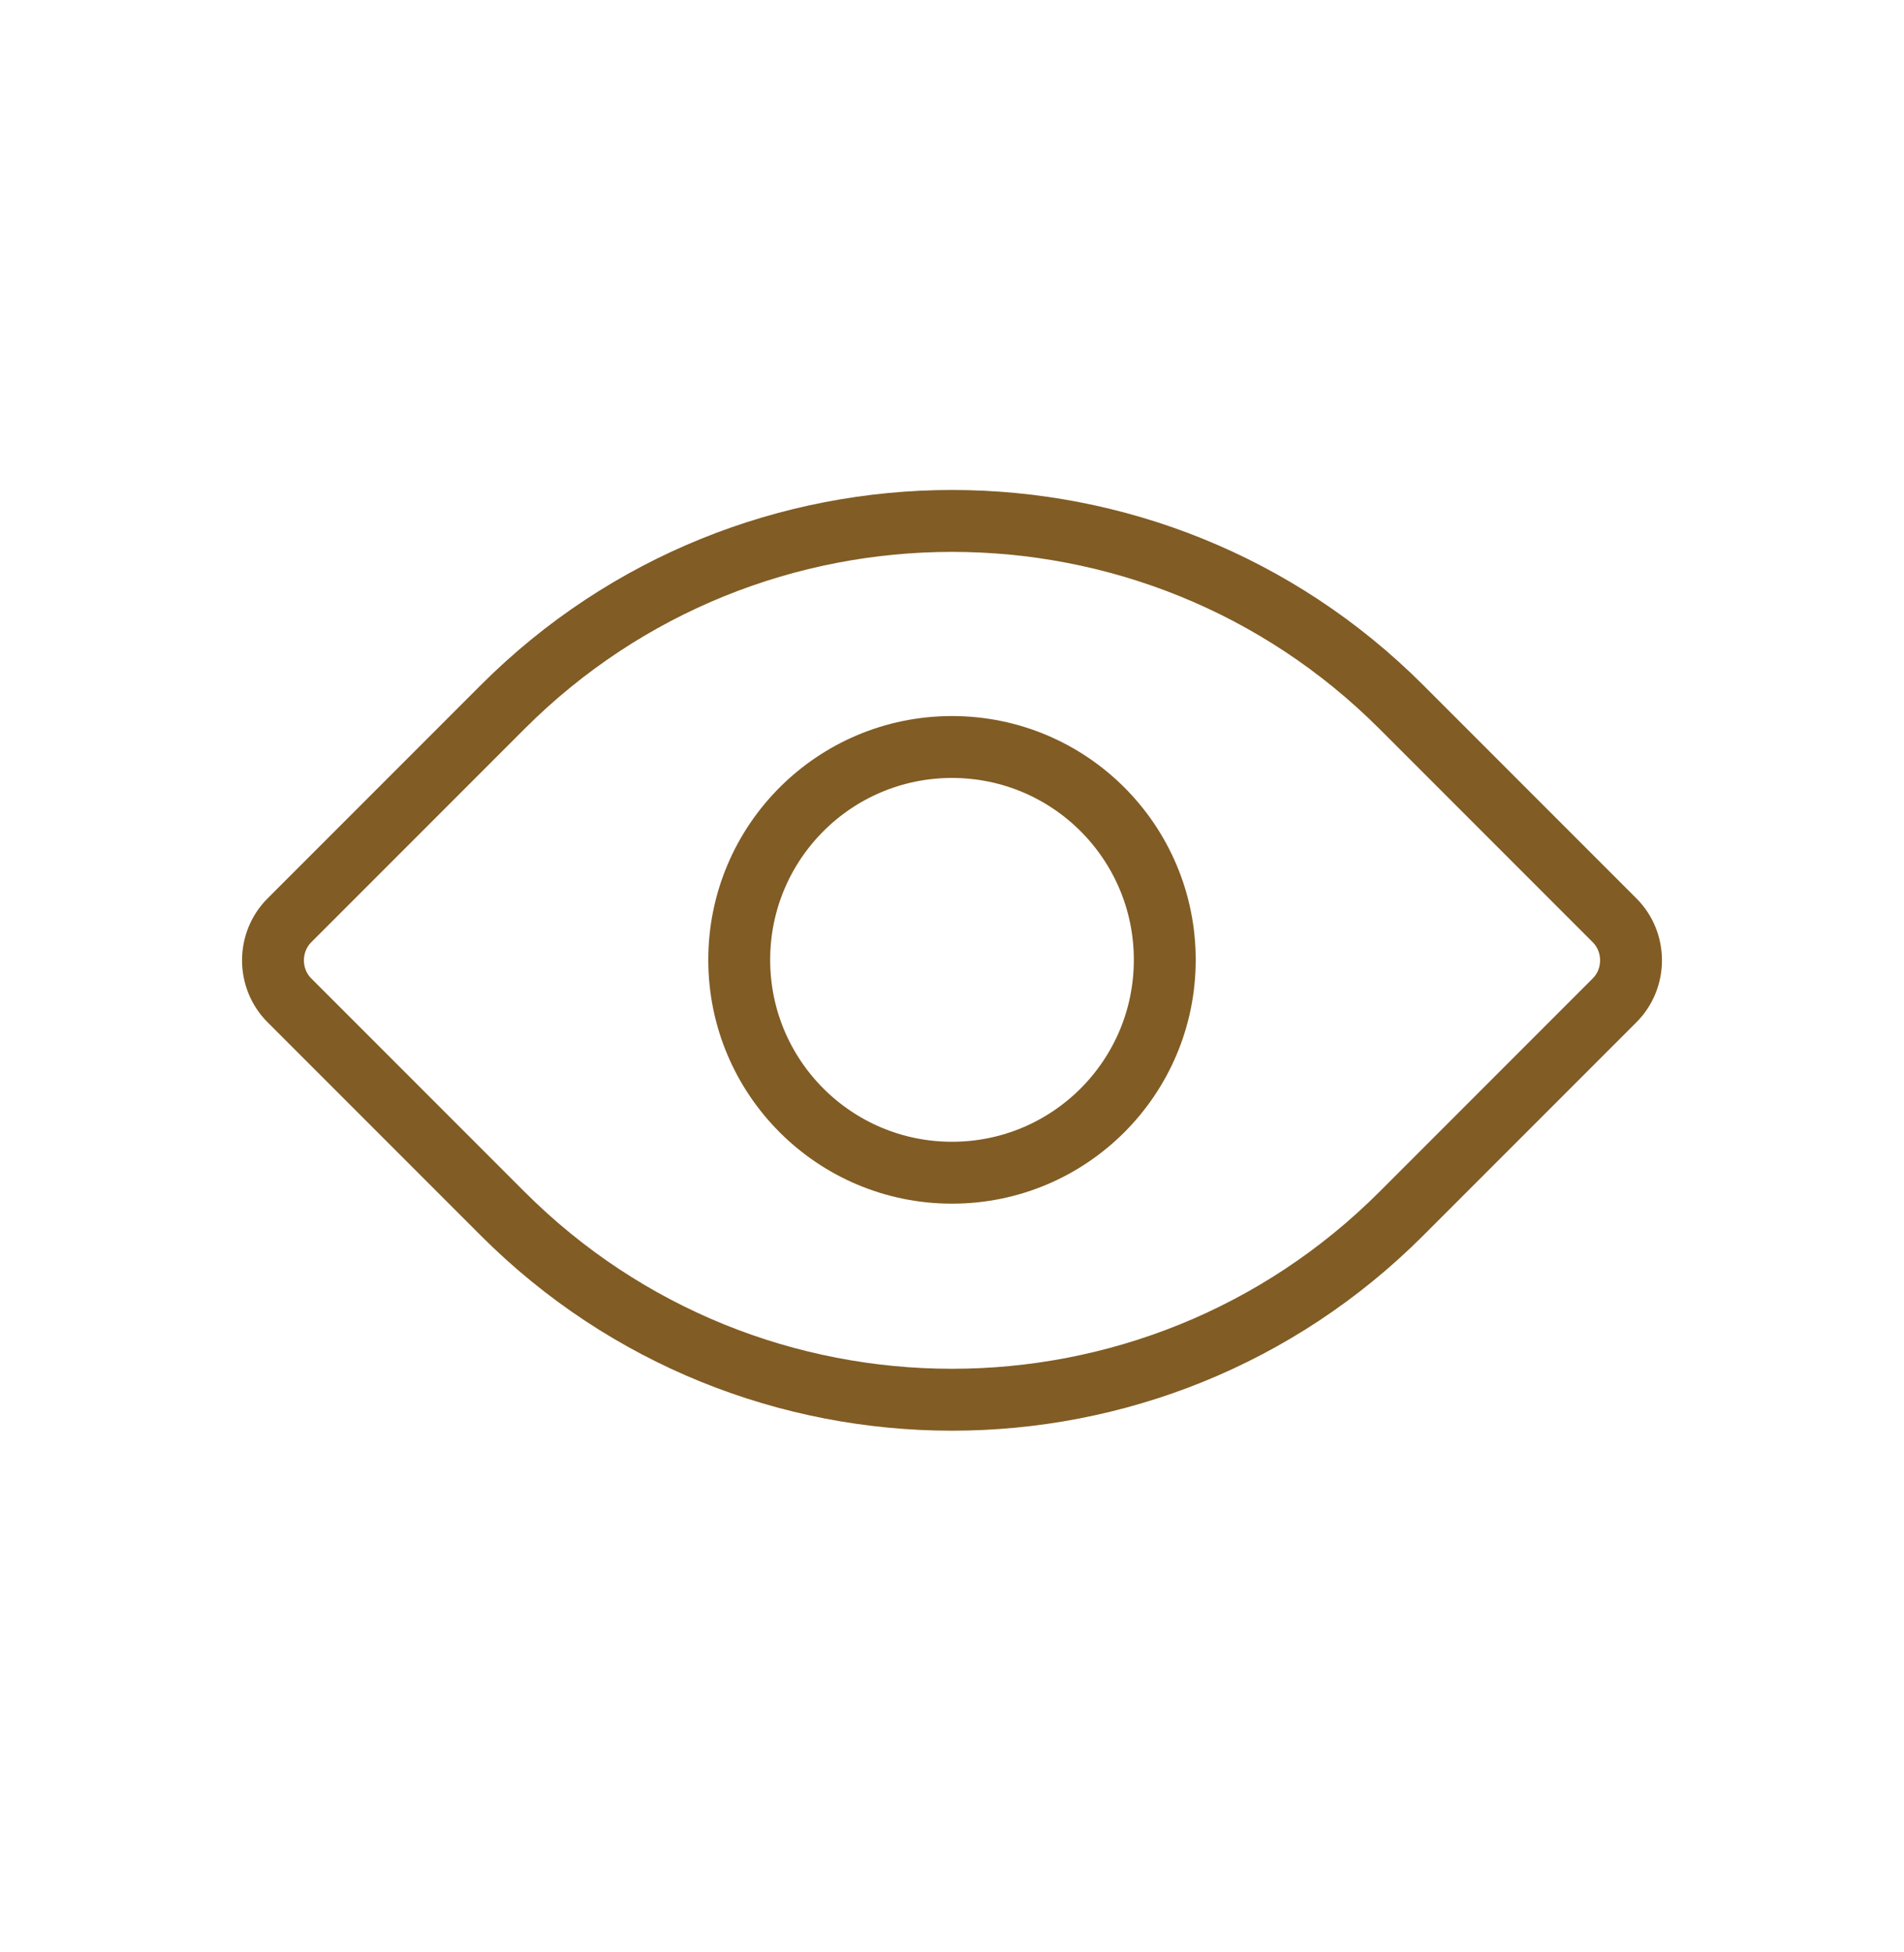
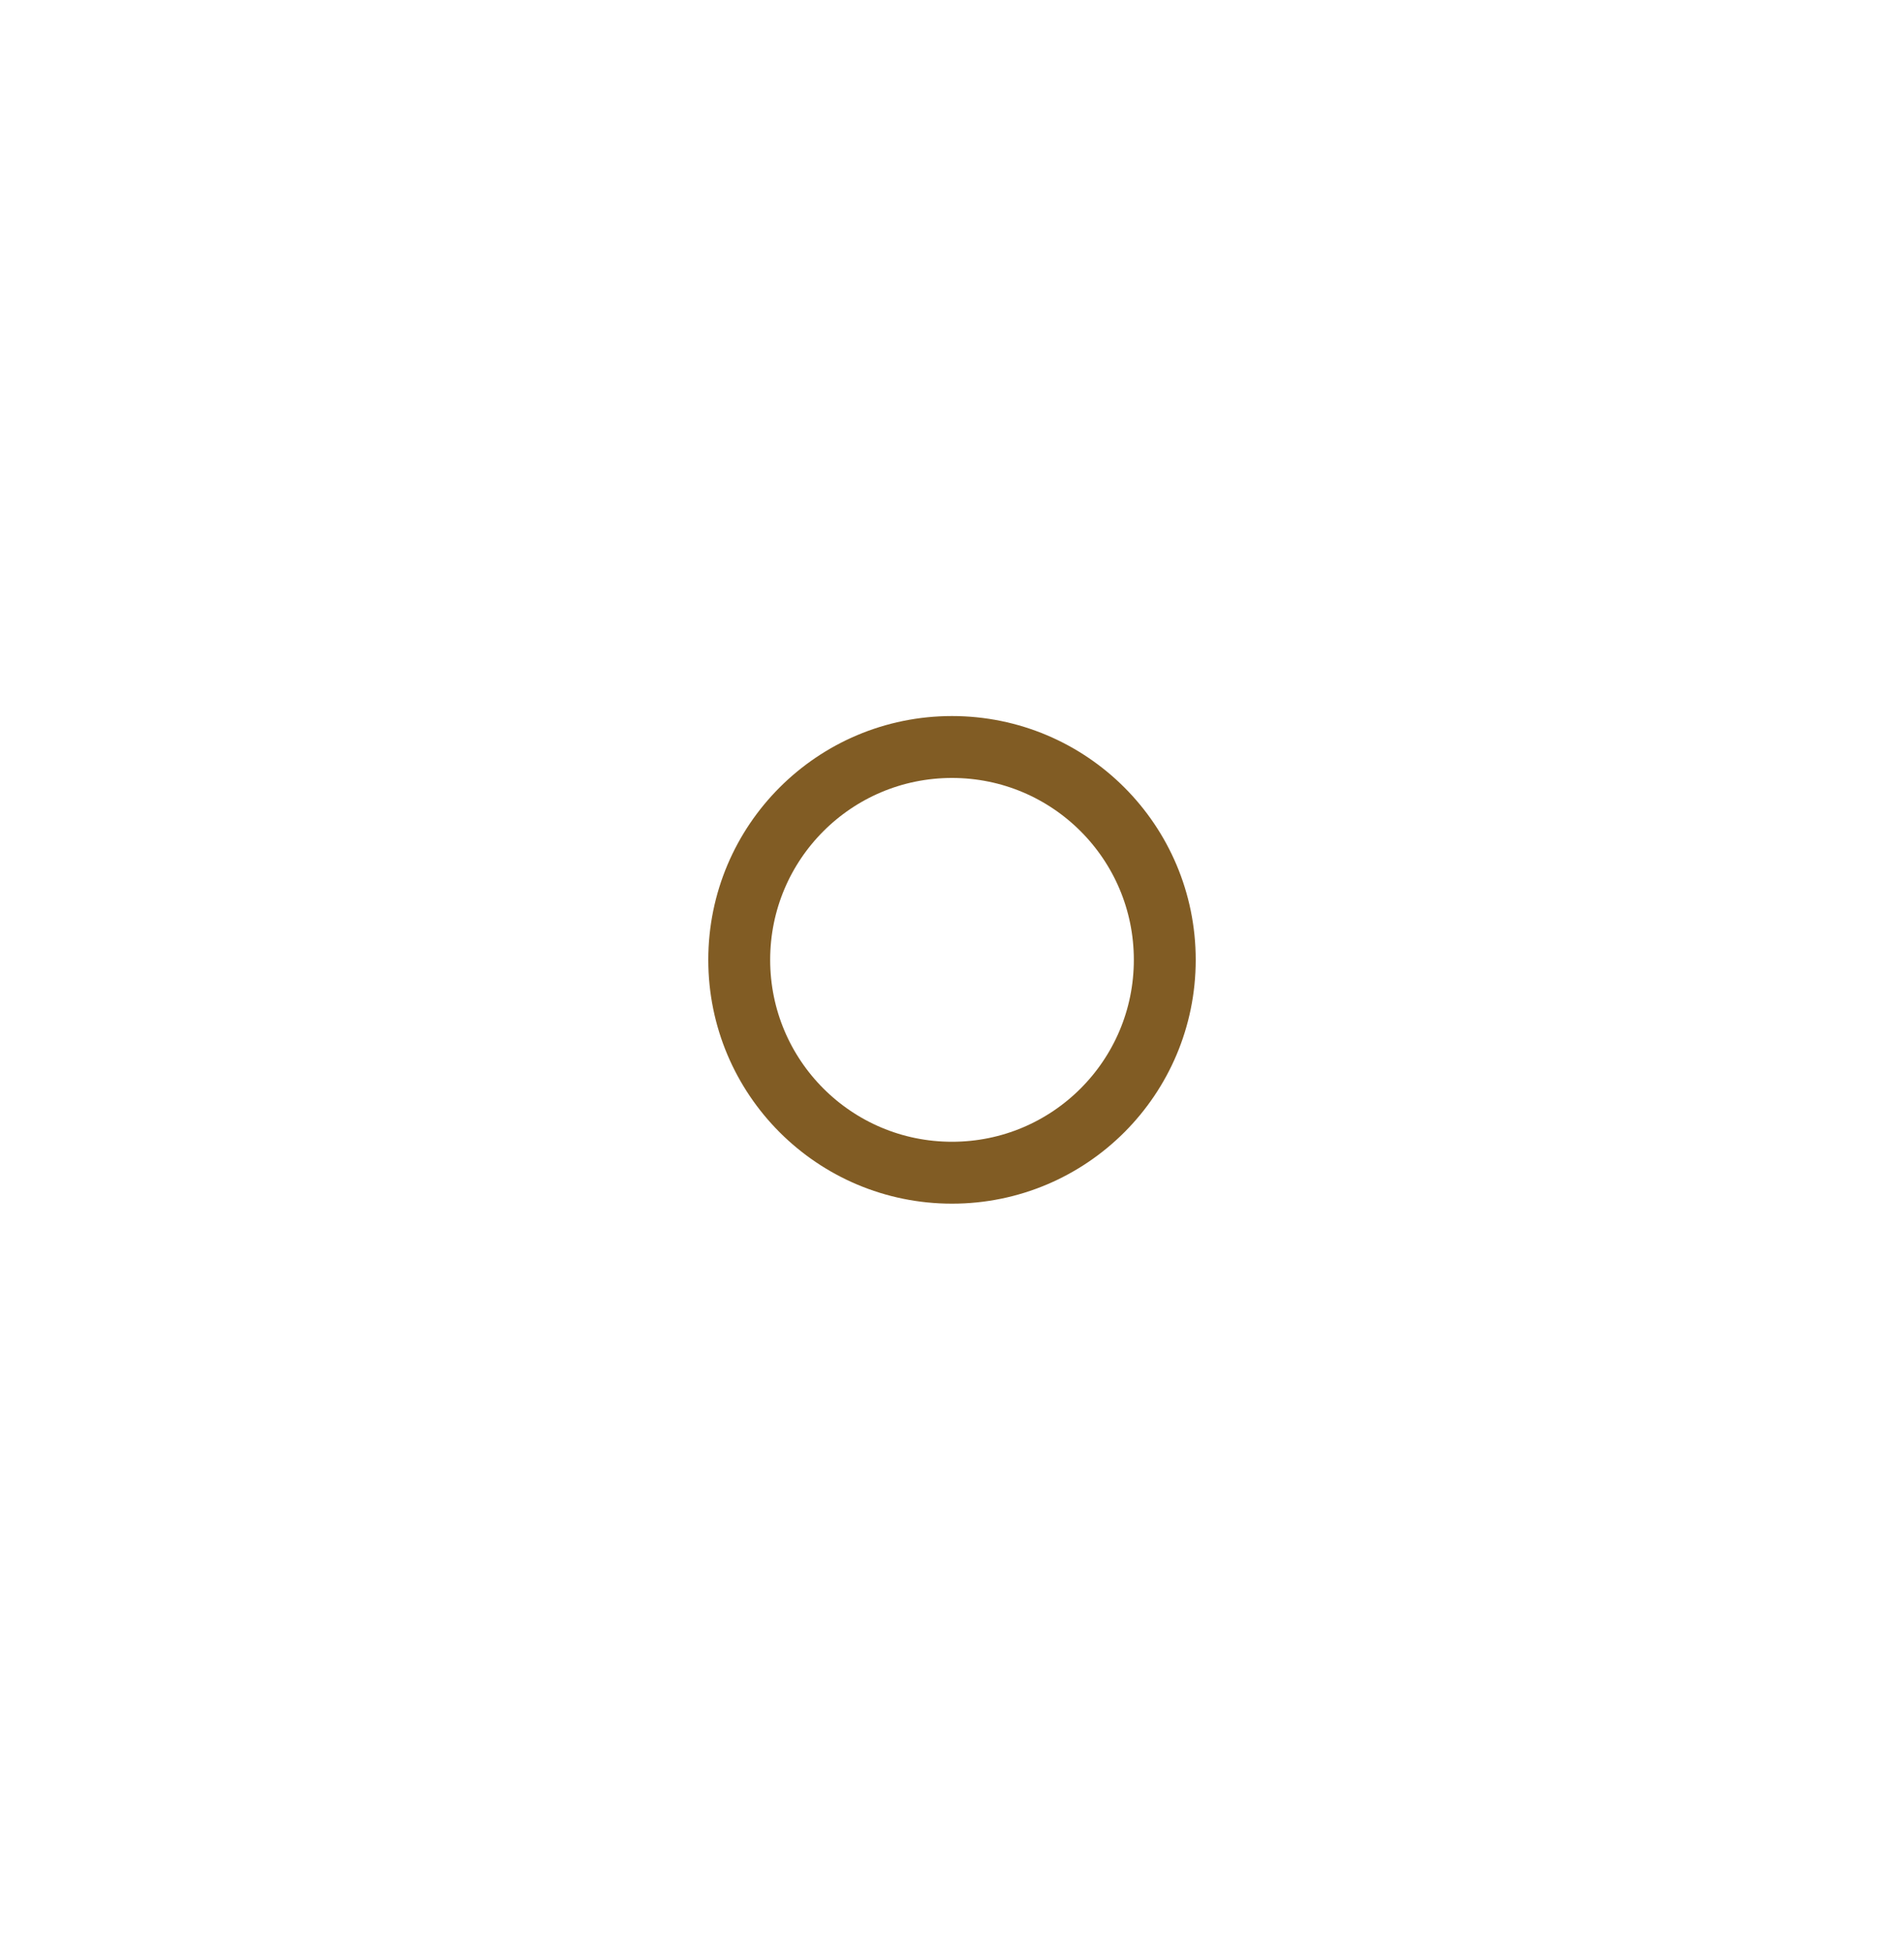
<svg xmlns="http://www.w3.org/2000/svg" width="40" height="41" viewBox="0 0 40 41" fill="none">
  <g id="Ascent Icons 40x40-11 1">
    <g id="Vector">
-       <path d="M10.56 25.487L6.08 21.007C5.62 20.547 5.62 19.787 6.08 19.327L10.56 14.847C15.77 9.637 24.23 9.637 29.44 14.847L33.92 19.327C34.38 19.787 34.38 20.547 33.92 21.007L29.44 25.487C24.23 30.697 15.77 30.697 10.56 25.487Z" stroke="#815C24" stroke-width="1.3" stroke-linecap="round" stroke-linejoin="round" />
      <path d="M20 24.627C22.47 24.627 24.47 22.627 24.47 20.157C24.47 17.687 22.47 15.687 20 15.687C17.53 15.687 15.53 17.687 15.53 20.157C15.53 22.627 17.53 24.627 20 24.627Z" stroke="#815C24" stroke-width="1.3" stroke-linecap="round" stroke-linejoin="round" />
    </g>
  </g>
</svg>